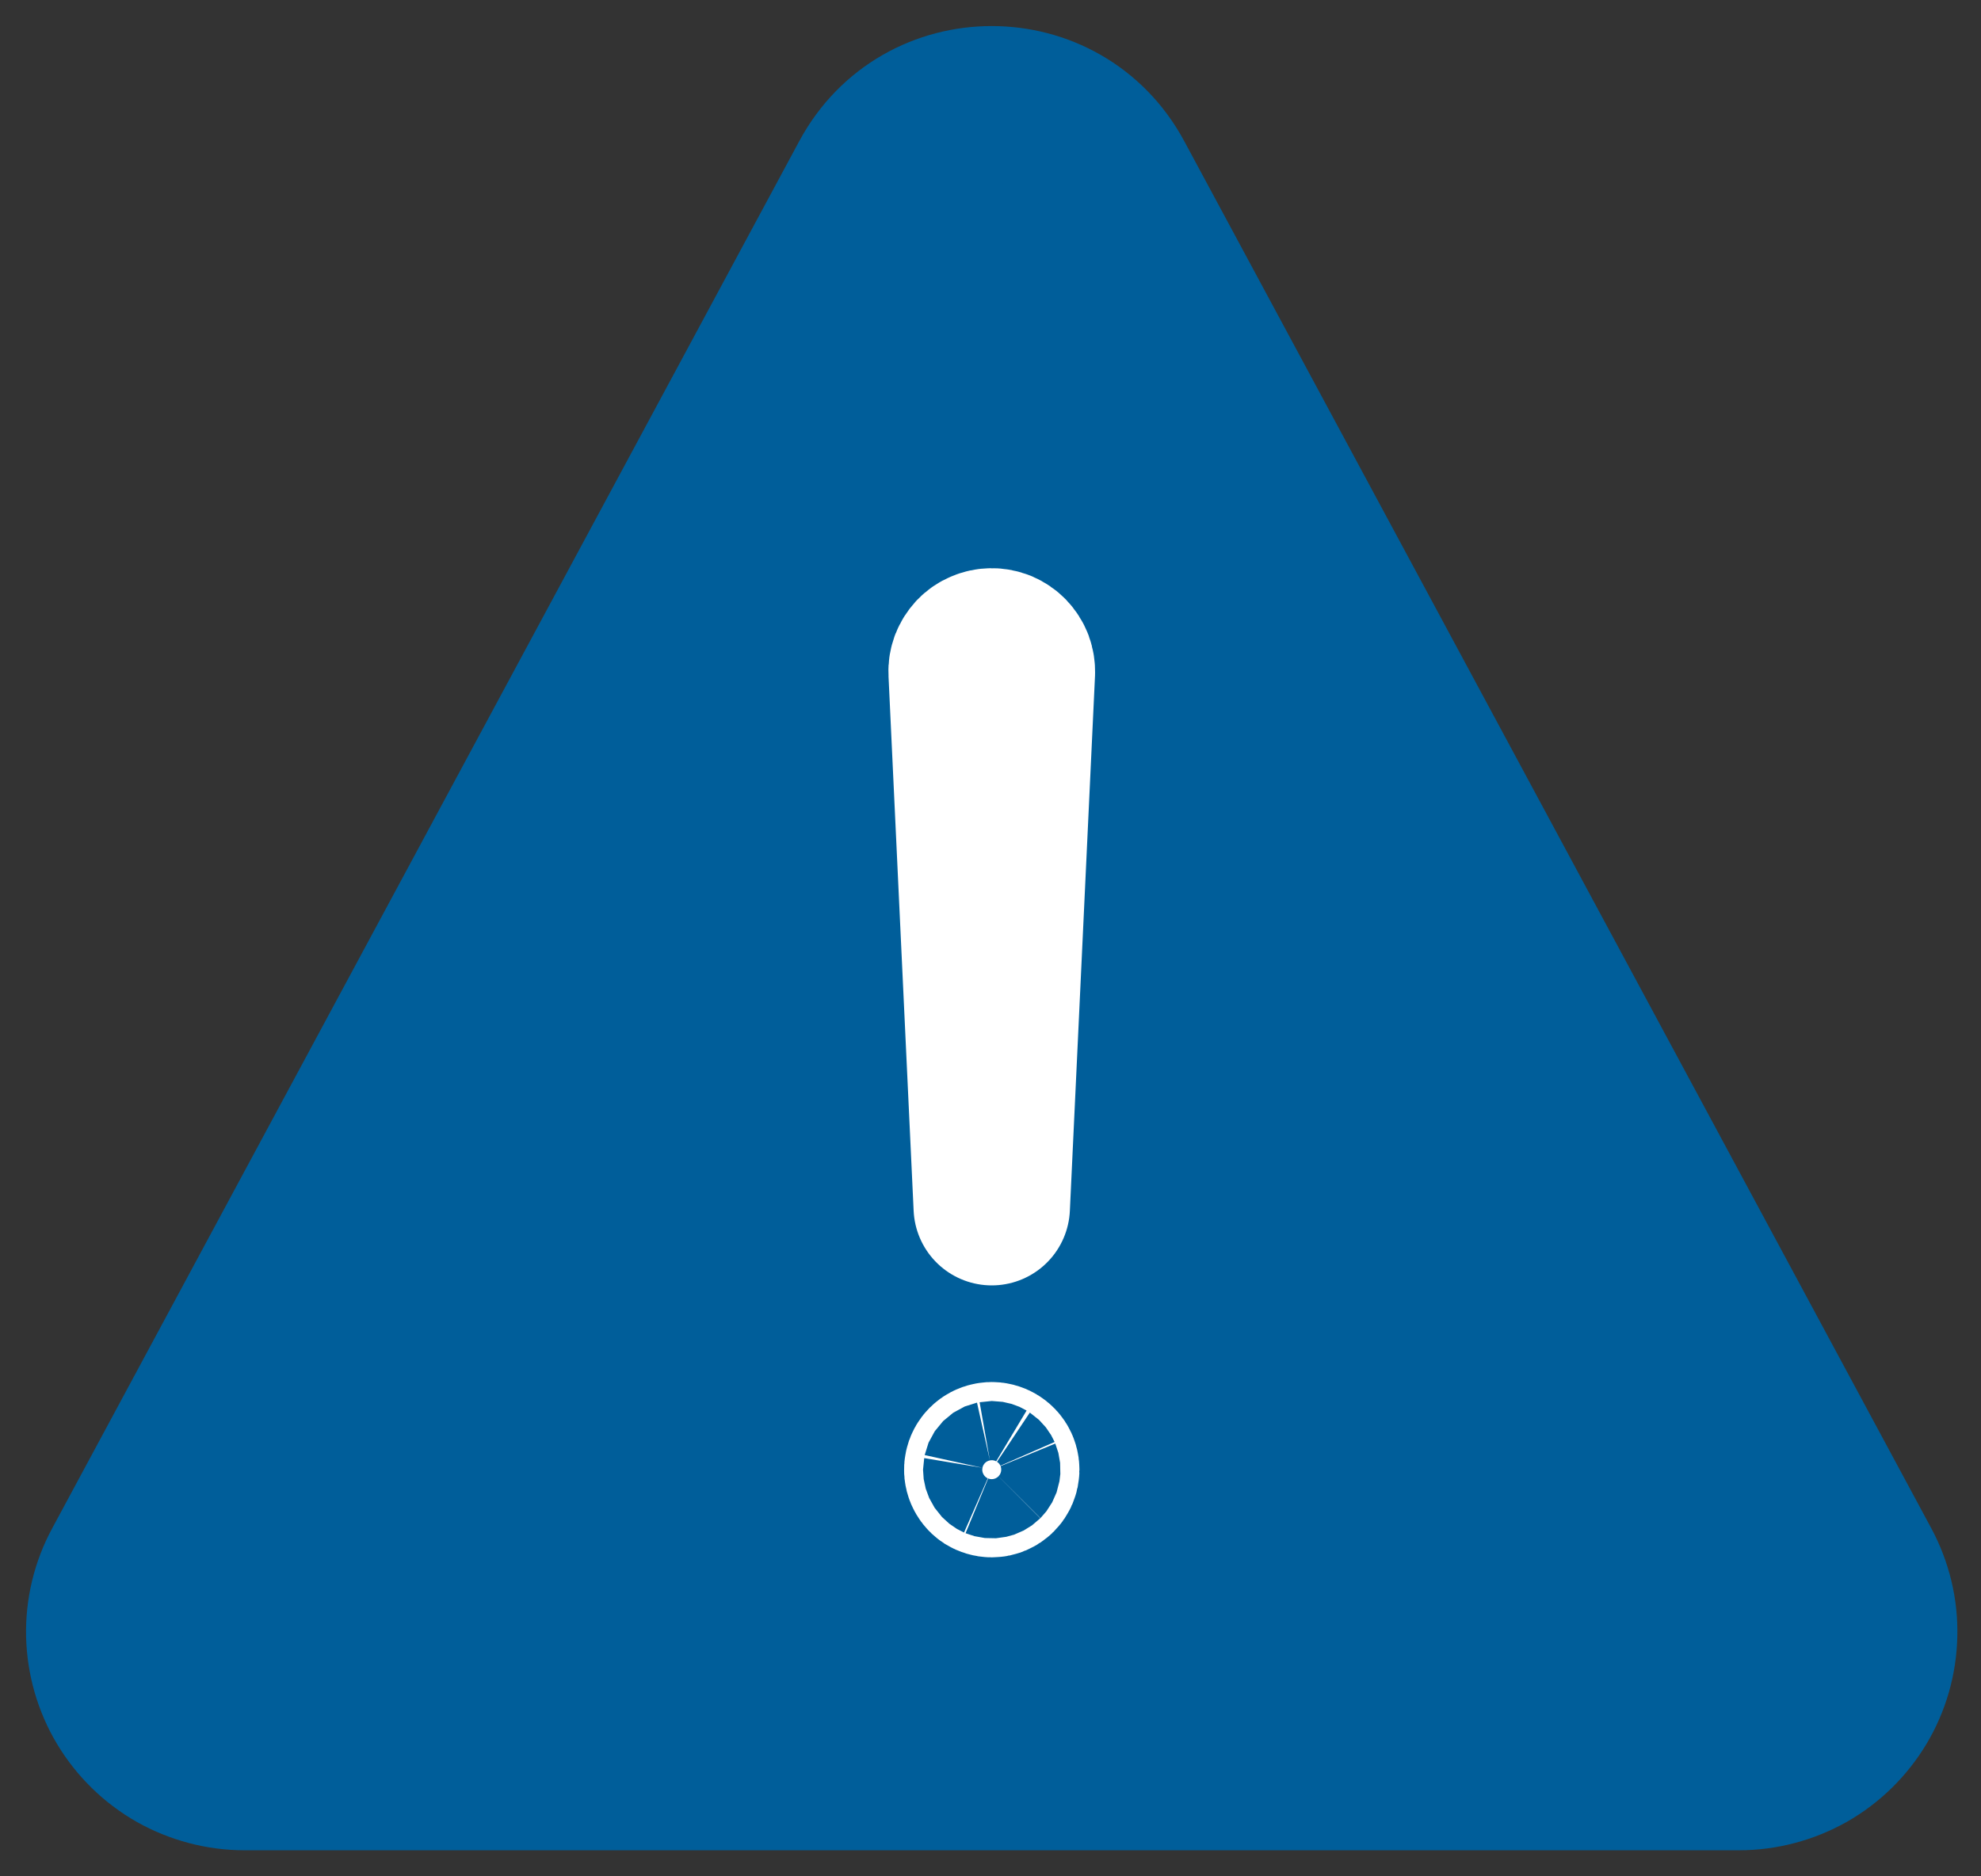
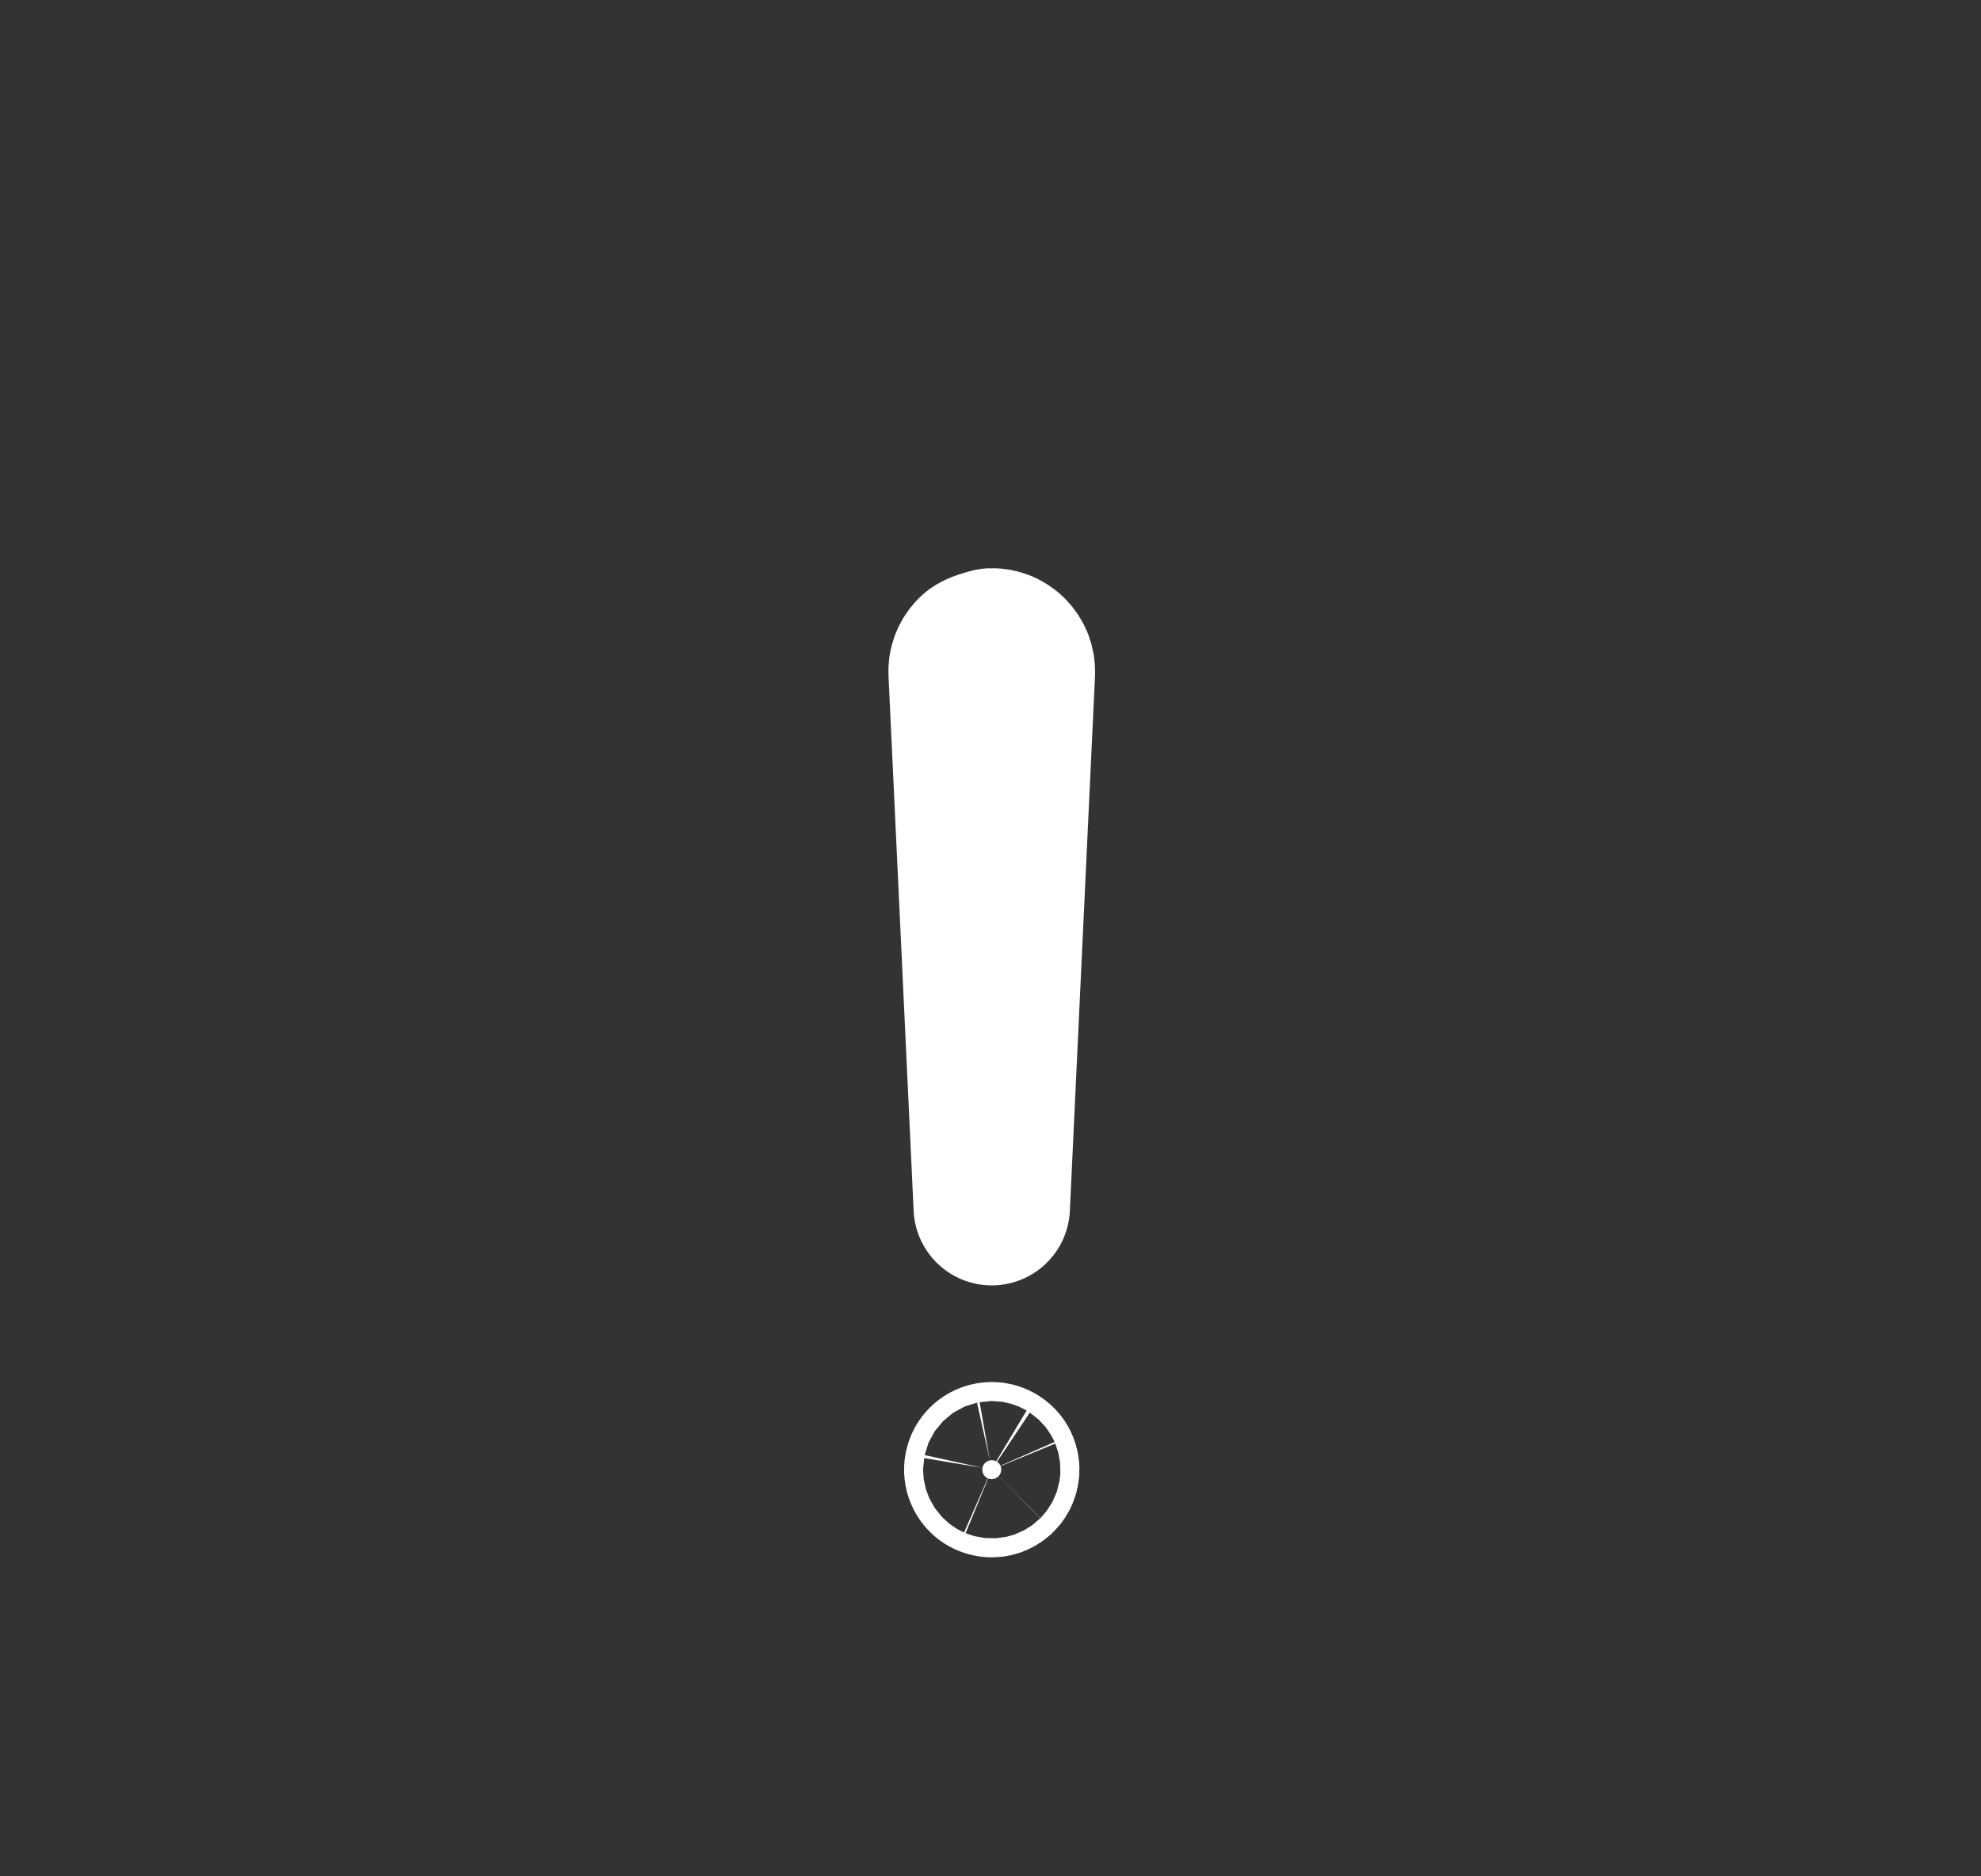
<svg xmlns="http://www.w3.org/2000/svg" width="19" height="18" viewBox="0 0 19 18" fill="none">
  <rect x="0" y="0" width="19" height="18" fill="#333333" stroke="none" />
-   <path d="M2.345 17H16.678C16.911 17 17.14 16.939 17.343 16.825C17.545 16.71 17.714 16.544 17.834 16.344C17.953 16.145 18.018 15.917 18.023 15.684C18.029 15.452 17.973 15.222 17.863 15.017L10.697 1.708C10.188 0.764 8.835 0.764 8.327 1.708L1.161 15.017C1.05 15.222 0.995 15.452 1 15.684C1.006 15.917 1.071 16.145 1.19 16.344C1.31 16.544 1.479 16.71 1.681 16.825C1.884 16.939 2.113 17 2.345 17Z" fill="#005E9A" stroke="#005E9A" stroke-width="1.5" stroke-linecap="round" stroke-linejoin="round" />
-   <path d="M9.271 6.451L9.512 11.581L9.753 6.453C9.754 6.42 9.749 6.387 9.738 6.357C9.726 6.326 9.708 6.298 9.685 6.274C9.663 6.251 9.635 6.232 9.605 6.219C9.575 6.207 9.542 6.2 9.509 6.201C9.477 6.201 9.445 6.208 9.416 6.221C9.386 6.233 9.359 6.252 9.337 6.275C9.315 6.299 9.298 6.326 9.286 6.356C9.275 6.387 9.269 6.419 9.271 6.451Z" fill="white" stroke="white" stroke-width="1.5" stroke-linecap="round" stroke-linejoin="round" />
+   <path d="M9.271 6.451L9.512 11.581L9.753 6.453C9.754 6.42 9.749 6.387 9.738 6.357C9.726 6.326 9.708 6.298 9.685 6.274C9.663 6.251 9.635 6.232 9.605 6.219C9.575 6.207 9.542 6.2 9.509 6.201C9.386 6.233 9.359 6.252 9.337 6.275C9.315 6.299 9.298 6.326 9.286 6.356C9.275 6.387 9.269 6.419 9.271 6.451Z" fill="white" stroke="white" stroke-width="1.5" stroke-linecap="round" stroke-linejoin="round" />
  <path d="M9.512 14.19C9.494 14.19 9.476 14.184 9.461 14.175C9.446 14.165 9.435 14.15 9.428 14.134C9.421 14.117 9.419 14.099 9.423 14.081C9.426 14.063 9.435 14.047 9.448 14.034C9.46 14.022 9.477 14.013 9.494 14.01C9.512 14.006 9.53 14.008 9.547 14.015C9.563 14.022 9.578 14.033 9.588 14.048C9.598 14.063 9.603 14.081 9.603 14.099C9.603 14.123 9.593 14.146 9.576 14.163C9.559 14.18 9.536 14.19 9.512 14.19Z" fill="white" stroke="white" stroke-width="1.5" />
</svg>